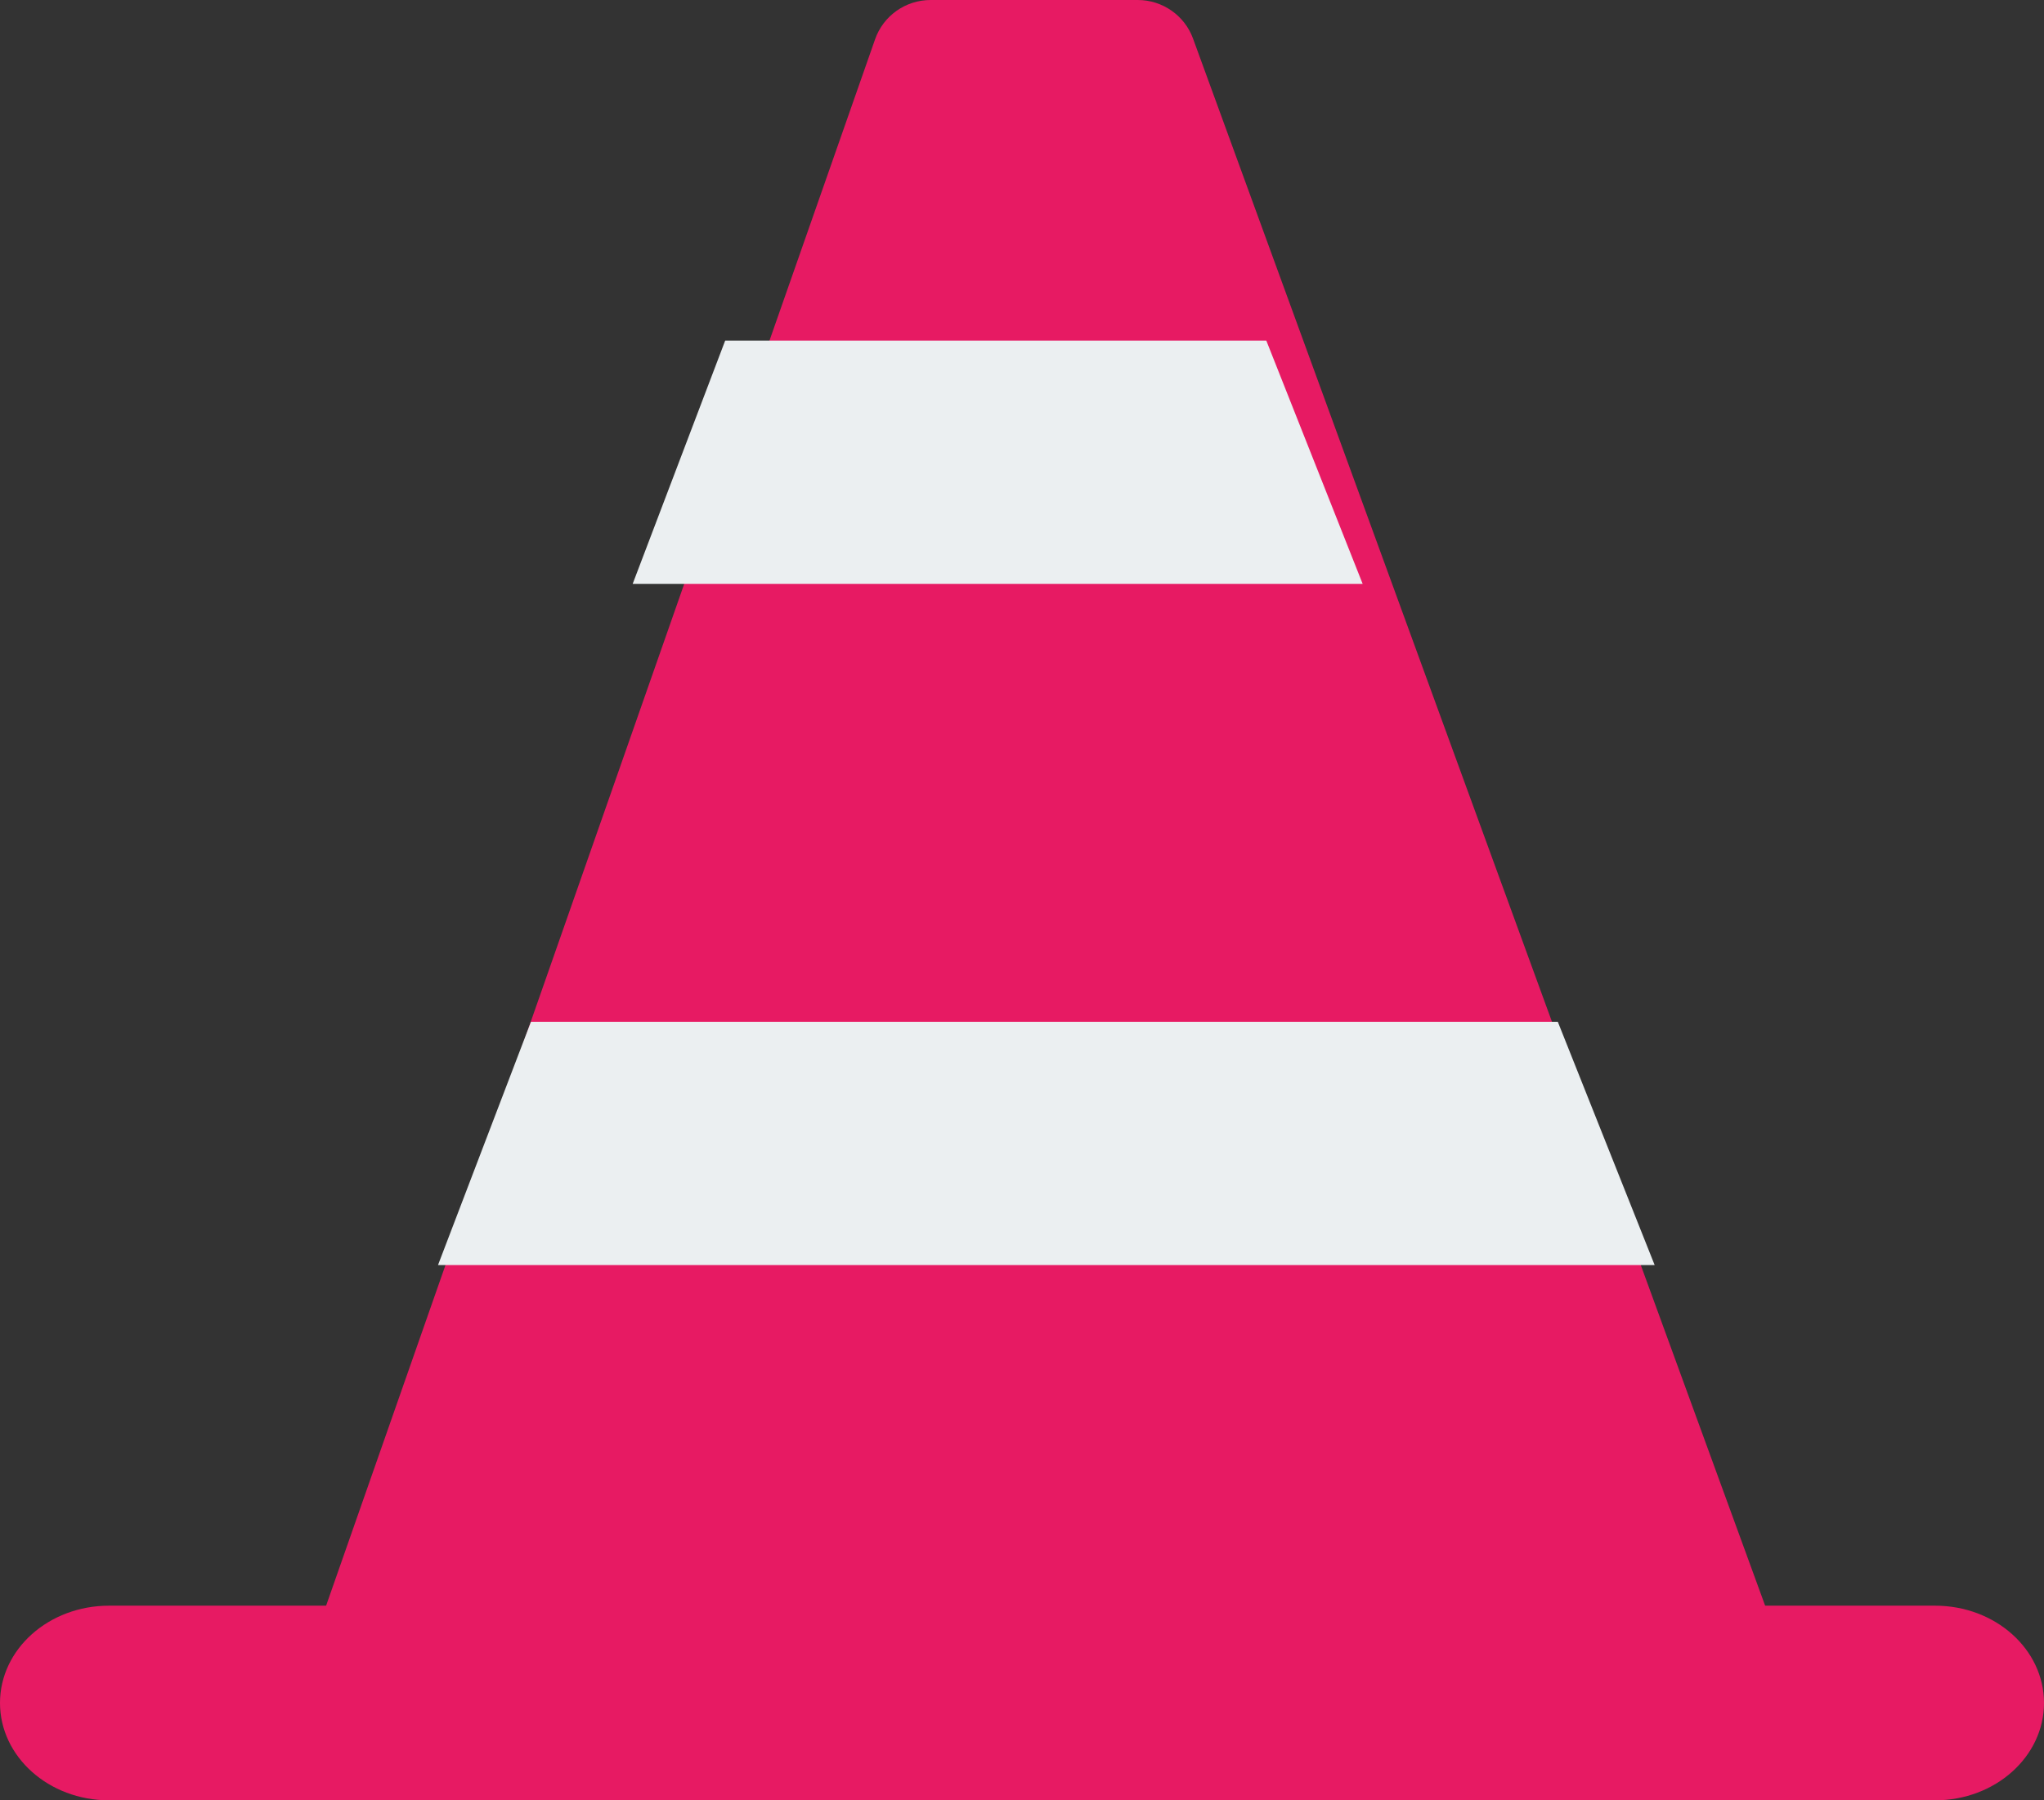
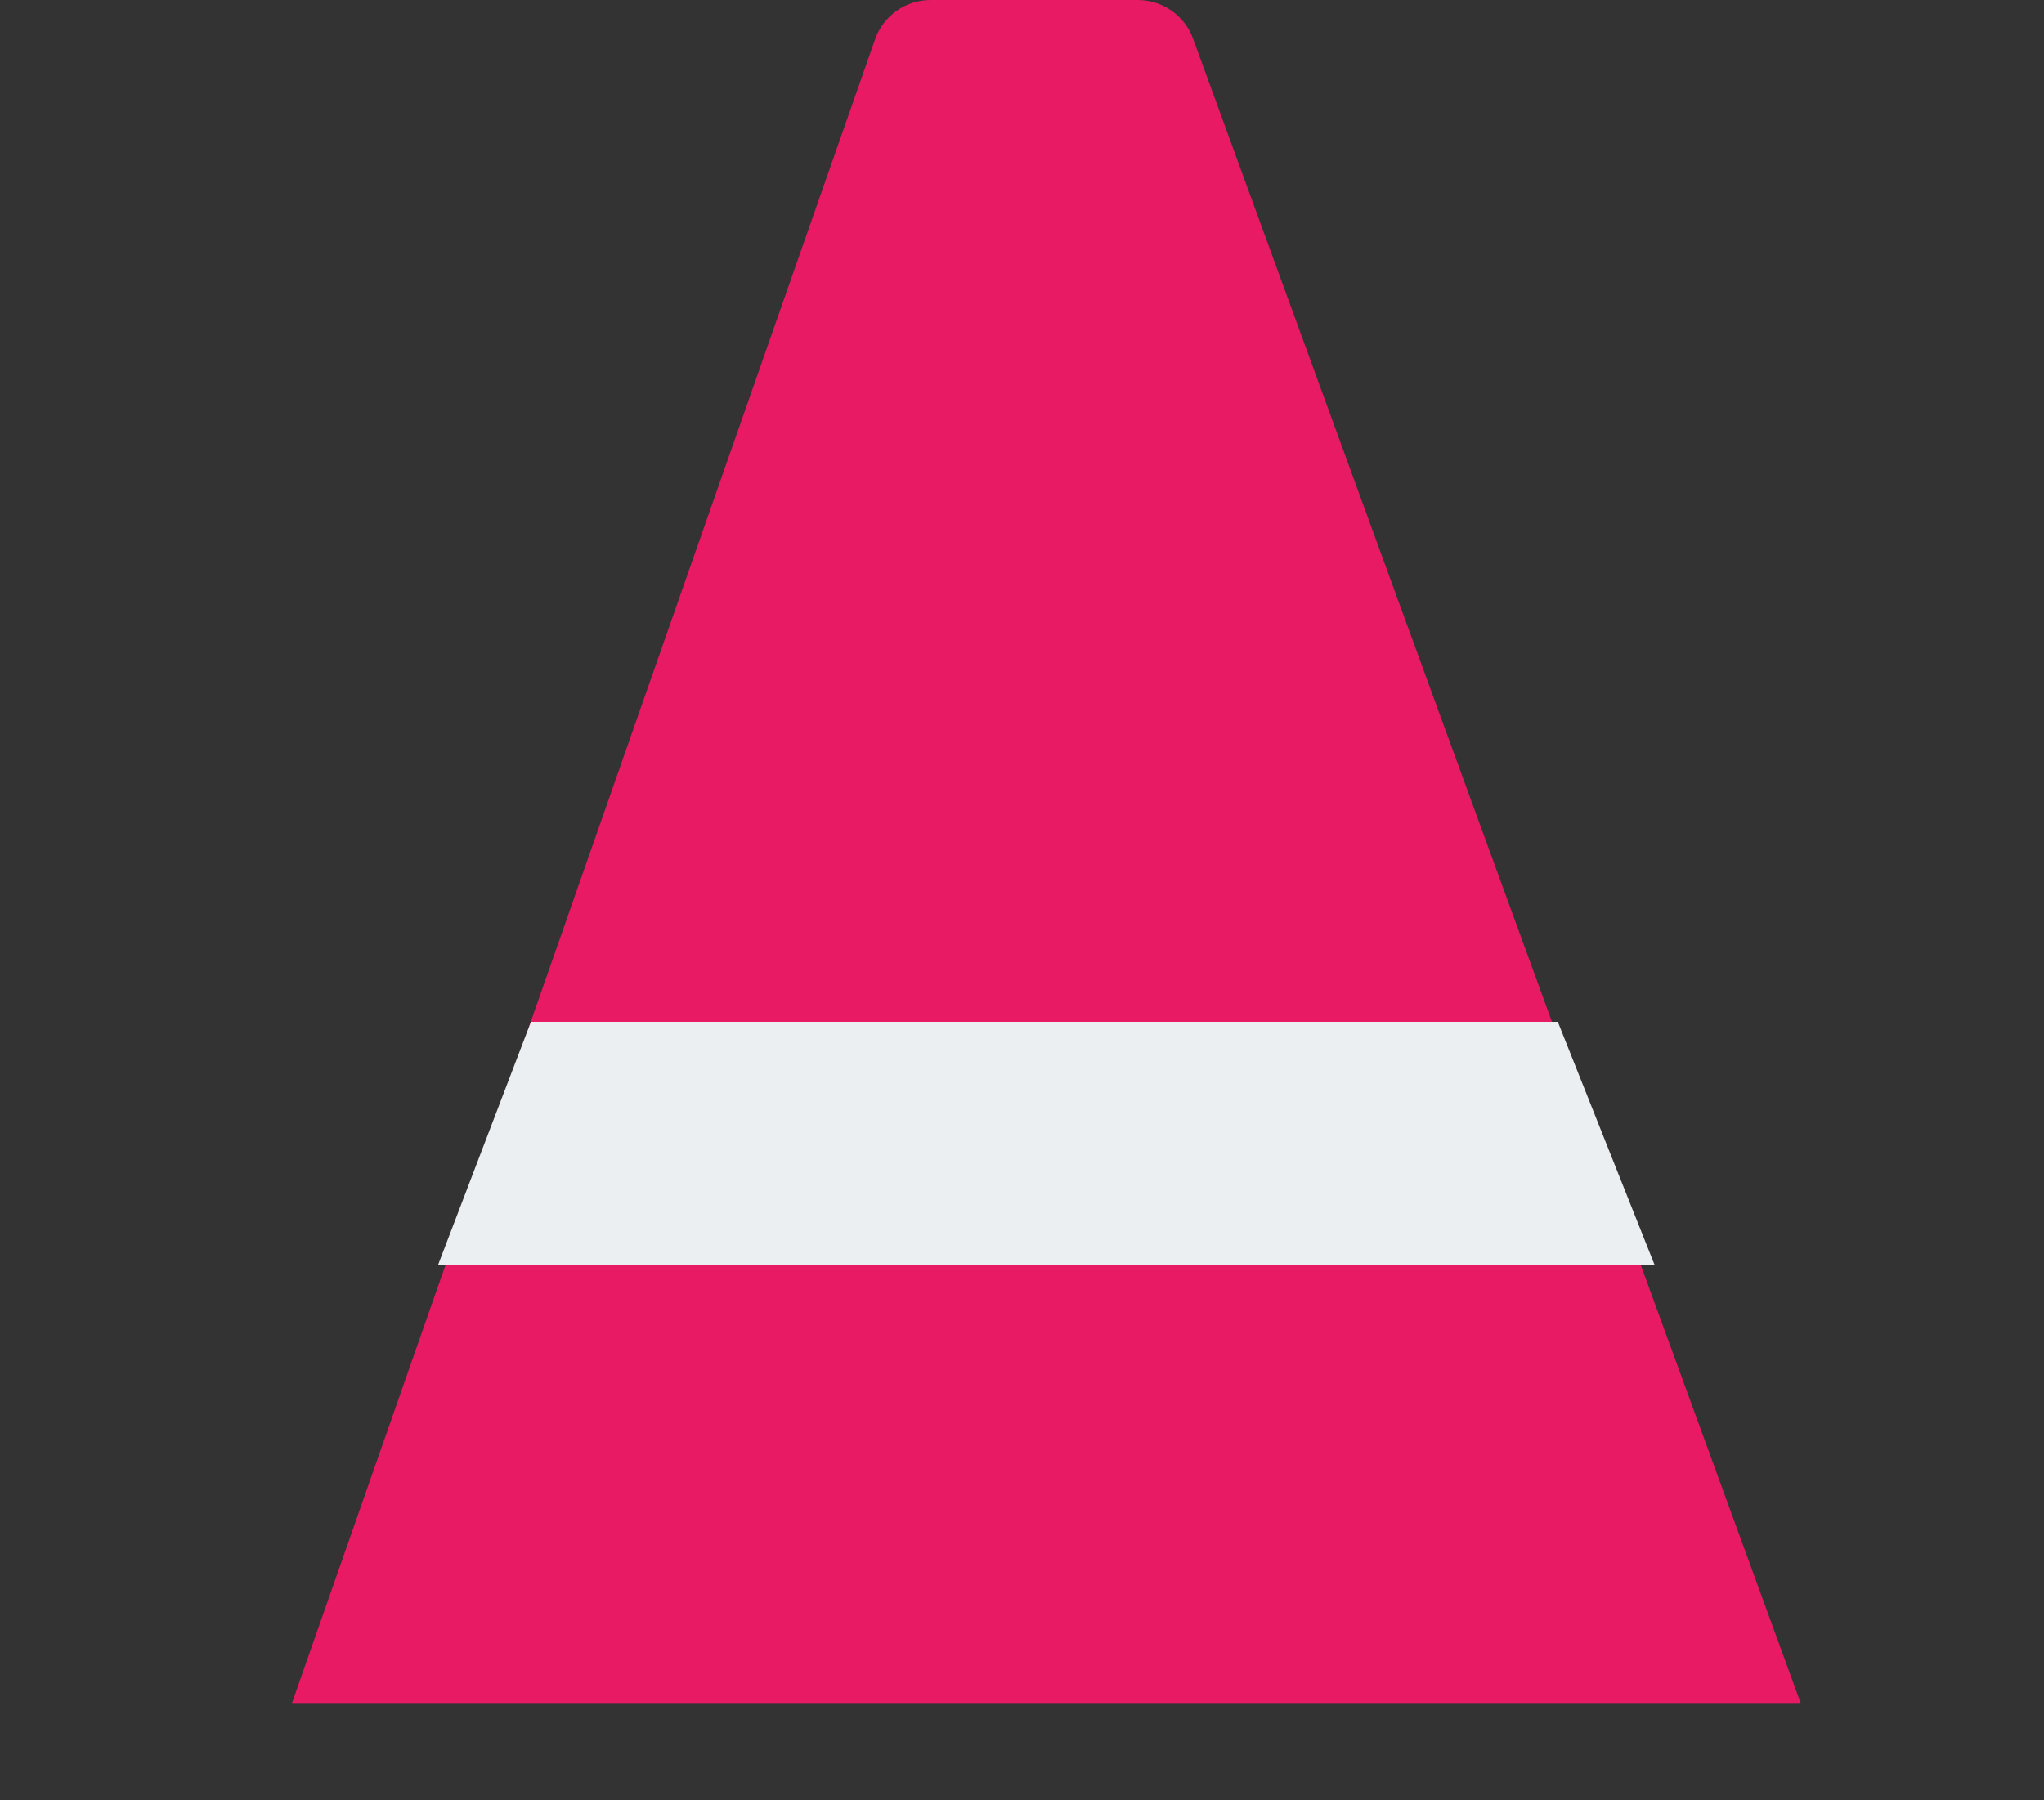
<svg xmlns="http://www.w3.org/2000/svg" width="42px" height="37px" viewBox="0 0 42 37" version="1.1">
  <rect x="0" y="0" width="42" height="37" fill="#333333" stroke="none" />
  <title>Group 9</title>
  <desc>Created with Sketch.</desc>
  <defs />
  <g id="Desktop-HD" stroke="none" stroke-width="1" fill="none" fill-rule="evenodd" transform="translate(-929, -483)">
    <g id="Group-9" transform="translate(929, 483)">
-       <path d="M39.763,33 L2.239,33 C1.002,33 0,33.895 0,34.999 C0,36.103 1.002,37 2.239,37 L39.763,37 C40.998,37 42,36.103 42,34.999 C42,33.895 40.998,33 39.763,33" id="Fill-87" fill="#E71A63" />
      <path d="M24.514,0.792 C24.341,0.317 23.886,0 23.378,0 L19.122,0 C18.608,0 18.15,0.324 17.981,0.808 L6,35 L37,35 L24.514,0.792 Z" id="Fill-88" fill="#E71A63" />
-       <polygon id="Fill-89" fill="#EBEFF1" points="14.901 7 13 12 28 12 26.02 7" />
      <polygon id="Fill-90" fill="#EBEFF1" points="10.91 21 9 26 34 26 32.01 21" />
    </g>
  </g>
</svg>